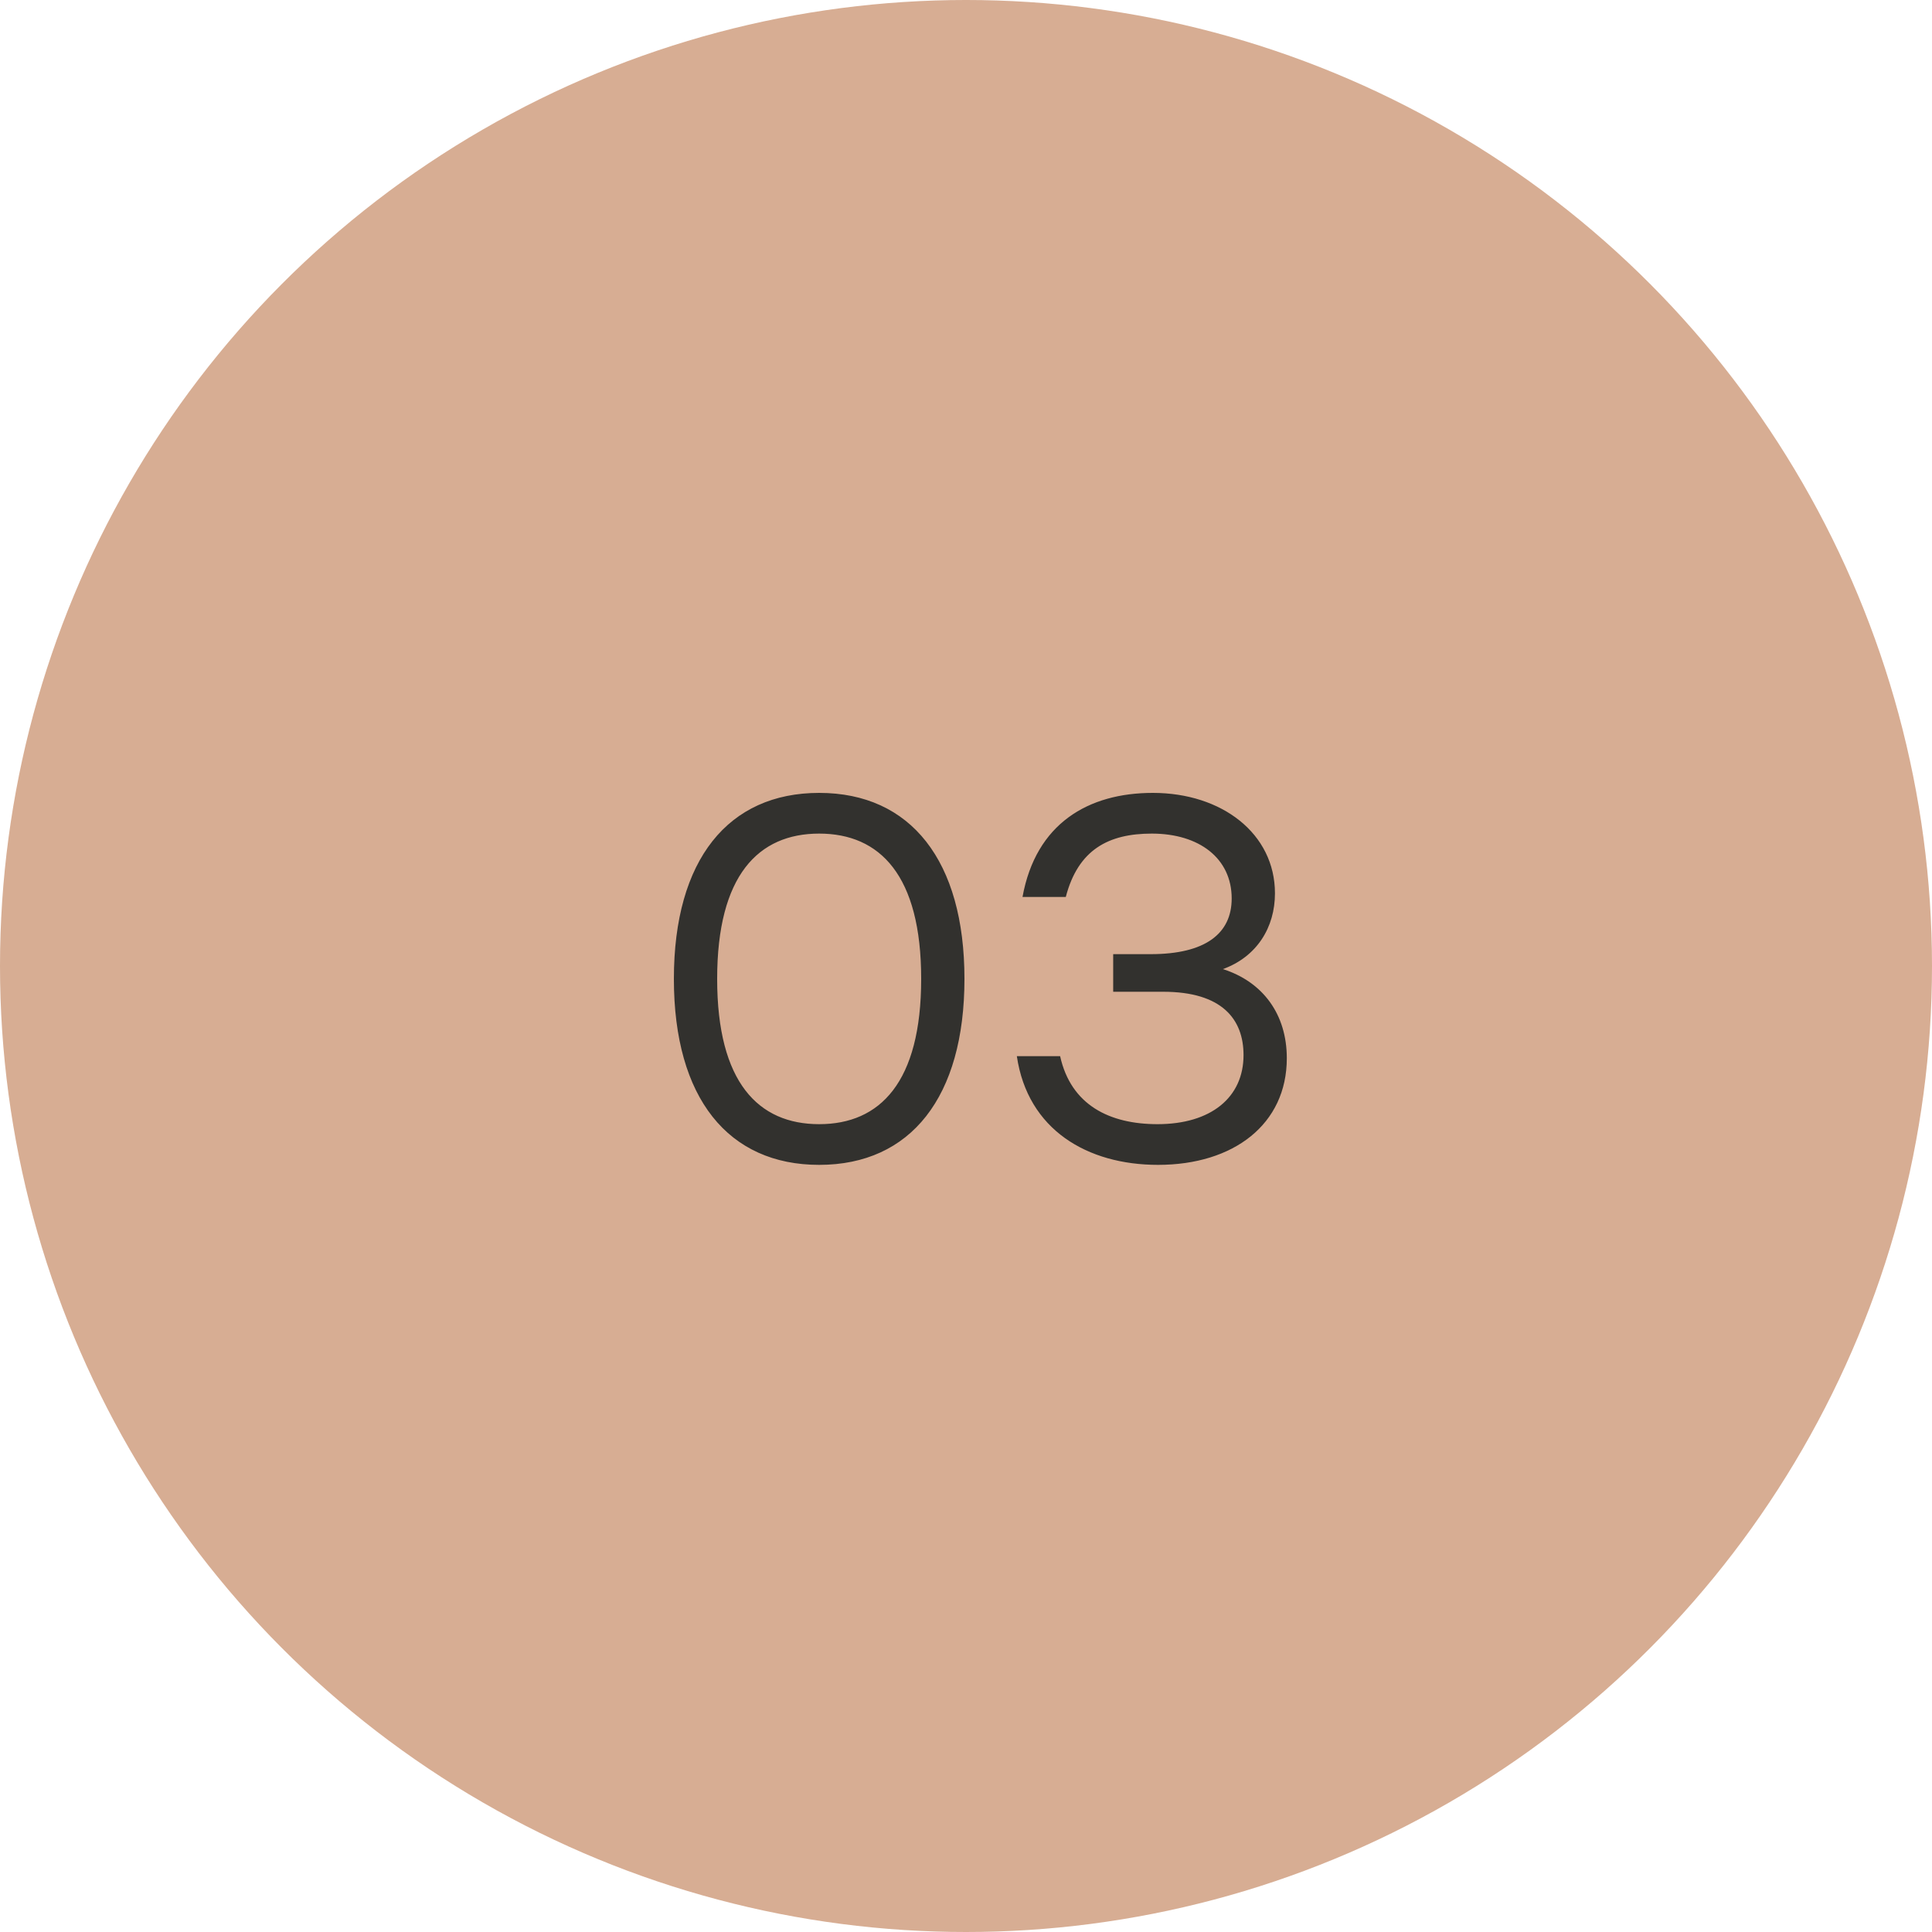
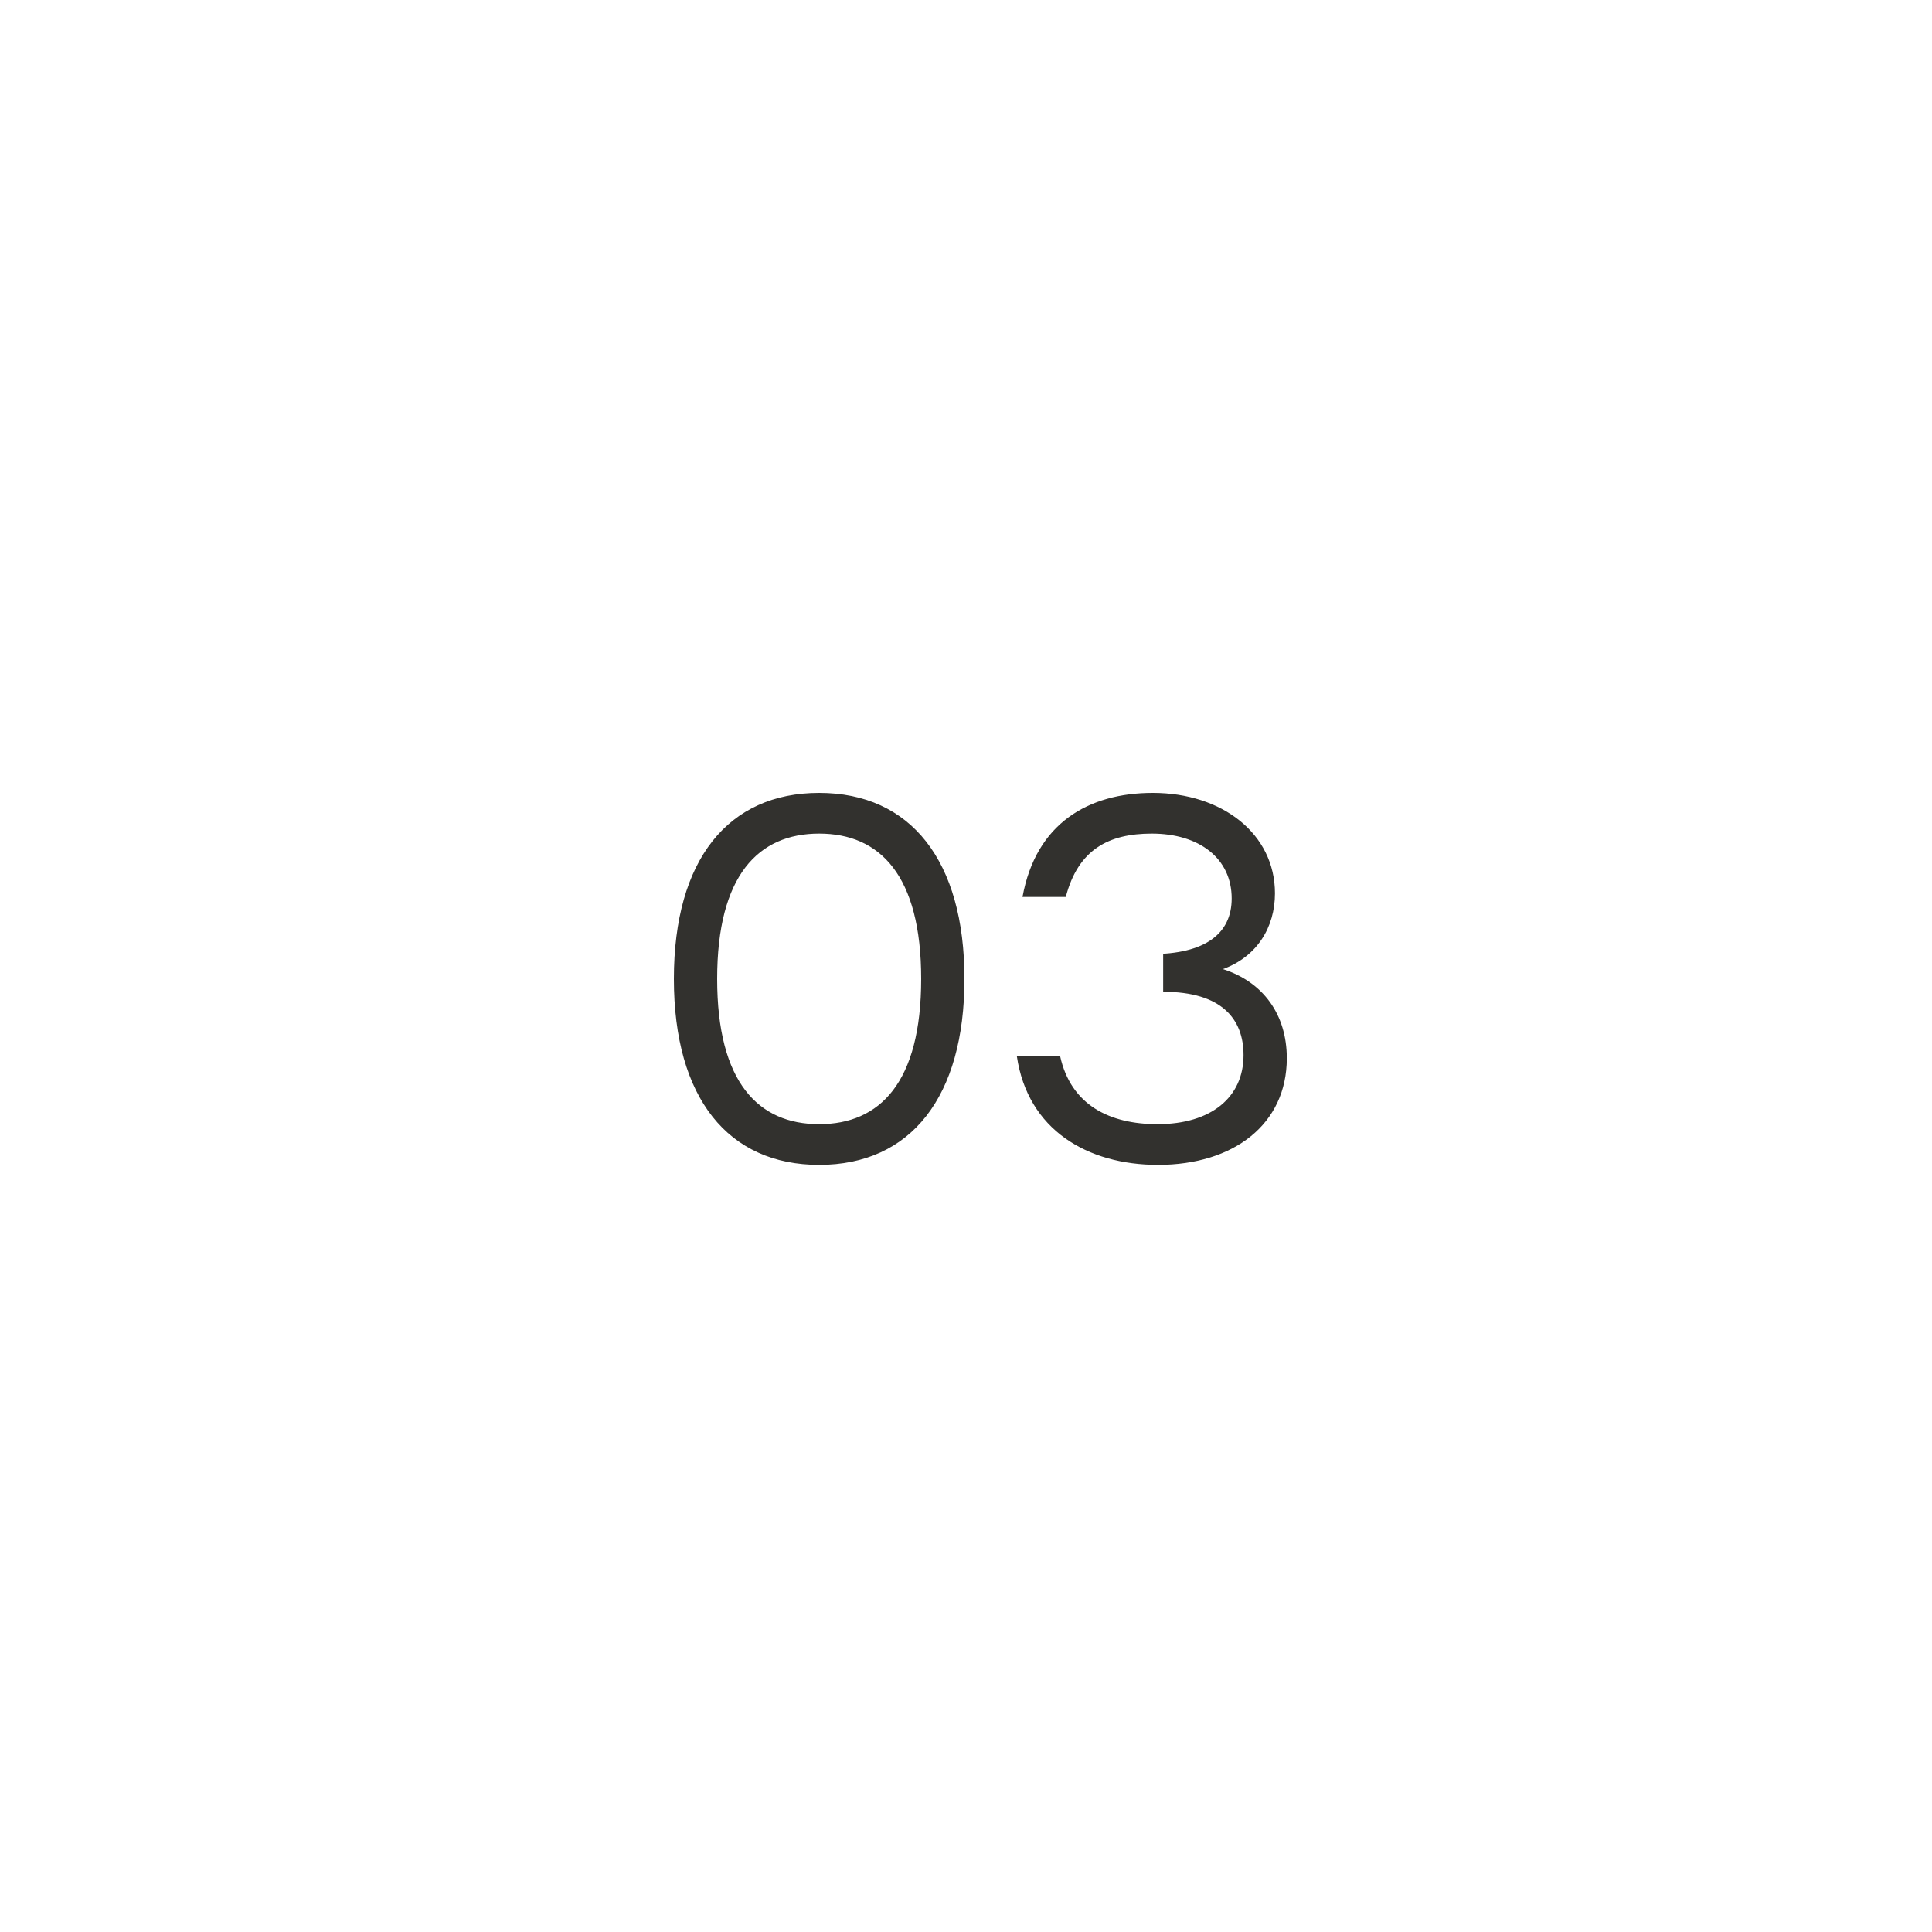
<svg xmlns="http://www.w3.org/2000/svg" width="60" height="60" viewBox="0 0 60 60" fill="none">
-   <circle cx="30" cy="30" r="30" fill="#D7AD93" />
-   <path d="M25.44 24.624C28.288 24.624 29.952 26.736 29.952 30.4C29.952 34.064 28.288 36.176 25.44 36.176C22.624 36.176 20.928 34.112 20.928 30.4C20.928 26.688 22.624 24.624 25.44 24.624ZM25.44 34.912C27.328 34.912 28.608 33.616 28.608 30.4C28.608 27.184 27.328 25.888 25.44 25.888C23.552 25.888 22.272 27.184 22.272 30.4C22.272 33.616 23.552 34.912 25.44 34.912ZM37.979 30.096C39.227 30.496 39.963 31.504 39.963 32.864C39.963 34.912 38.315 36.176 35.963 36.176C33.771 36.176 31.915 35.088 31.579 32.8H32.923C33.259 34.32 34.459 34.912 35.947 34.912C37.611 34.912 38.619 34.08 38.619 32.768C38.619 31.648 37.947 30.8 36.123 30.8H34.571V29.632H35.739C37.435 29.632 38.251 28.992 38.251 27.904C38.251 26.656 37.243 25.888 35.771 25.888C34.427 25.888 33.483 26.384 33.099 27.856H31.755C32.171 25.568 33.803 24.624 35.803 24.624C37.947 24.624 39.595 25.888 39.595 27.744C39.595 28.8 39.035 29.712 37.979 30.096Z" fill="#32312E" />
+   <path d="M25.44 24.624C28.288 24.624 29.952 26.736 29.952 30.4C29.952 34.064 28.288 36.176 25.44 36.176C22.624 36.176 20.928 34.112 20.928 30.4C20.928 26.688 22.624 24.624 25.44 24.624ZM25.44 34.912C27.328 34.912 28.608 33.616 28.608 30.4C28.608 27.184 27.328 25.888 25.44 25.888C23.552 25.888 22.272 27.184 22.272 30.4C22.272 33.616 23.552 34.912 25.44 34.912ZM37.979 30.096C39.227 30.496 39.963 31.504 39.963 32.864C39.963 34.912 38.315 36.176 35.963 36.176C33.771 36.176 31.915 35.088 31.579 32.8H32.923C33.259 34.32 34.459 34.912 35.947 34.912C37.611 34.912 38.619 34.08 38.619 32.768C38.619 31.648 37.947 30.8 36.123 30.8V29.632H35.739C37.435 29.632 38.251 28.992 38.251 27.904C38.251 26.656 37.243 25.888 35.771 25.888C34.427 25.888 33.483 26.384 33.099 27.856H31.755C32.171 25.568 33.803 24.624 35.803 24.624C37.947 24.624 39.595 25.888 39.595 27.744C39.595 28.8 39.035 29.712 37.979 30.096Z" fill="#32312E" />
</svg>